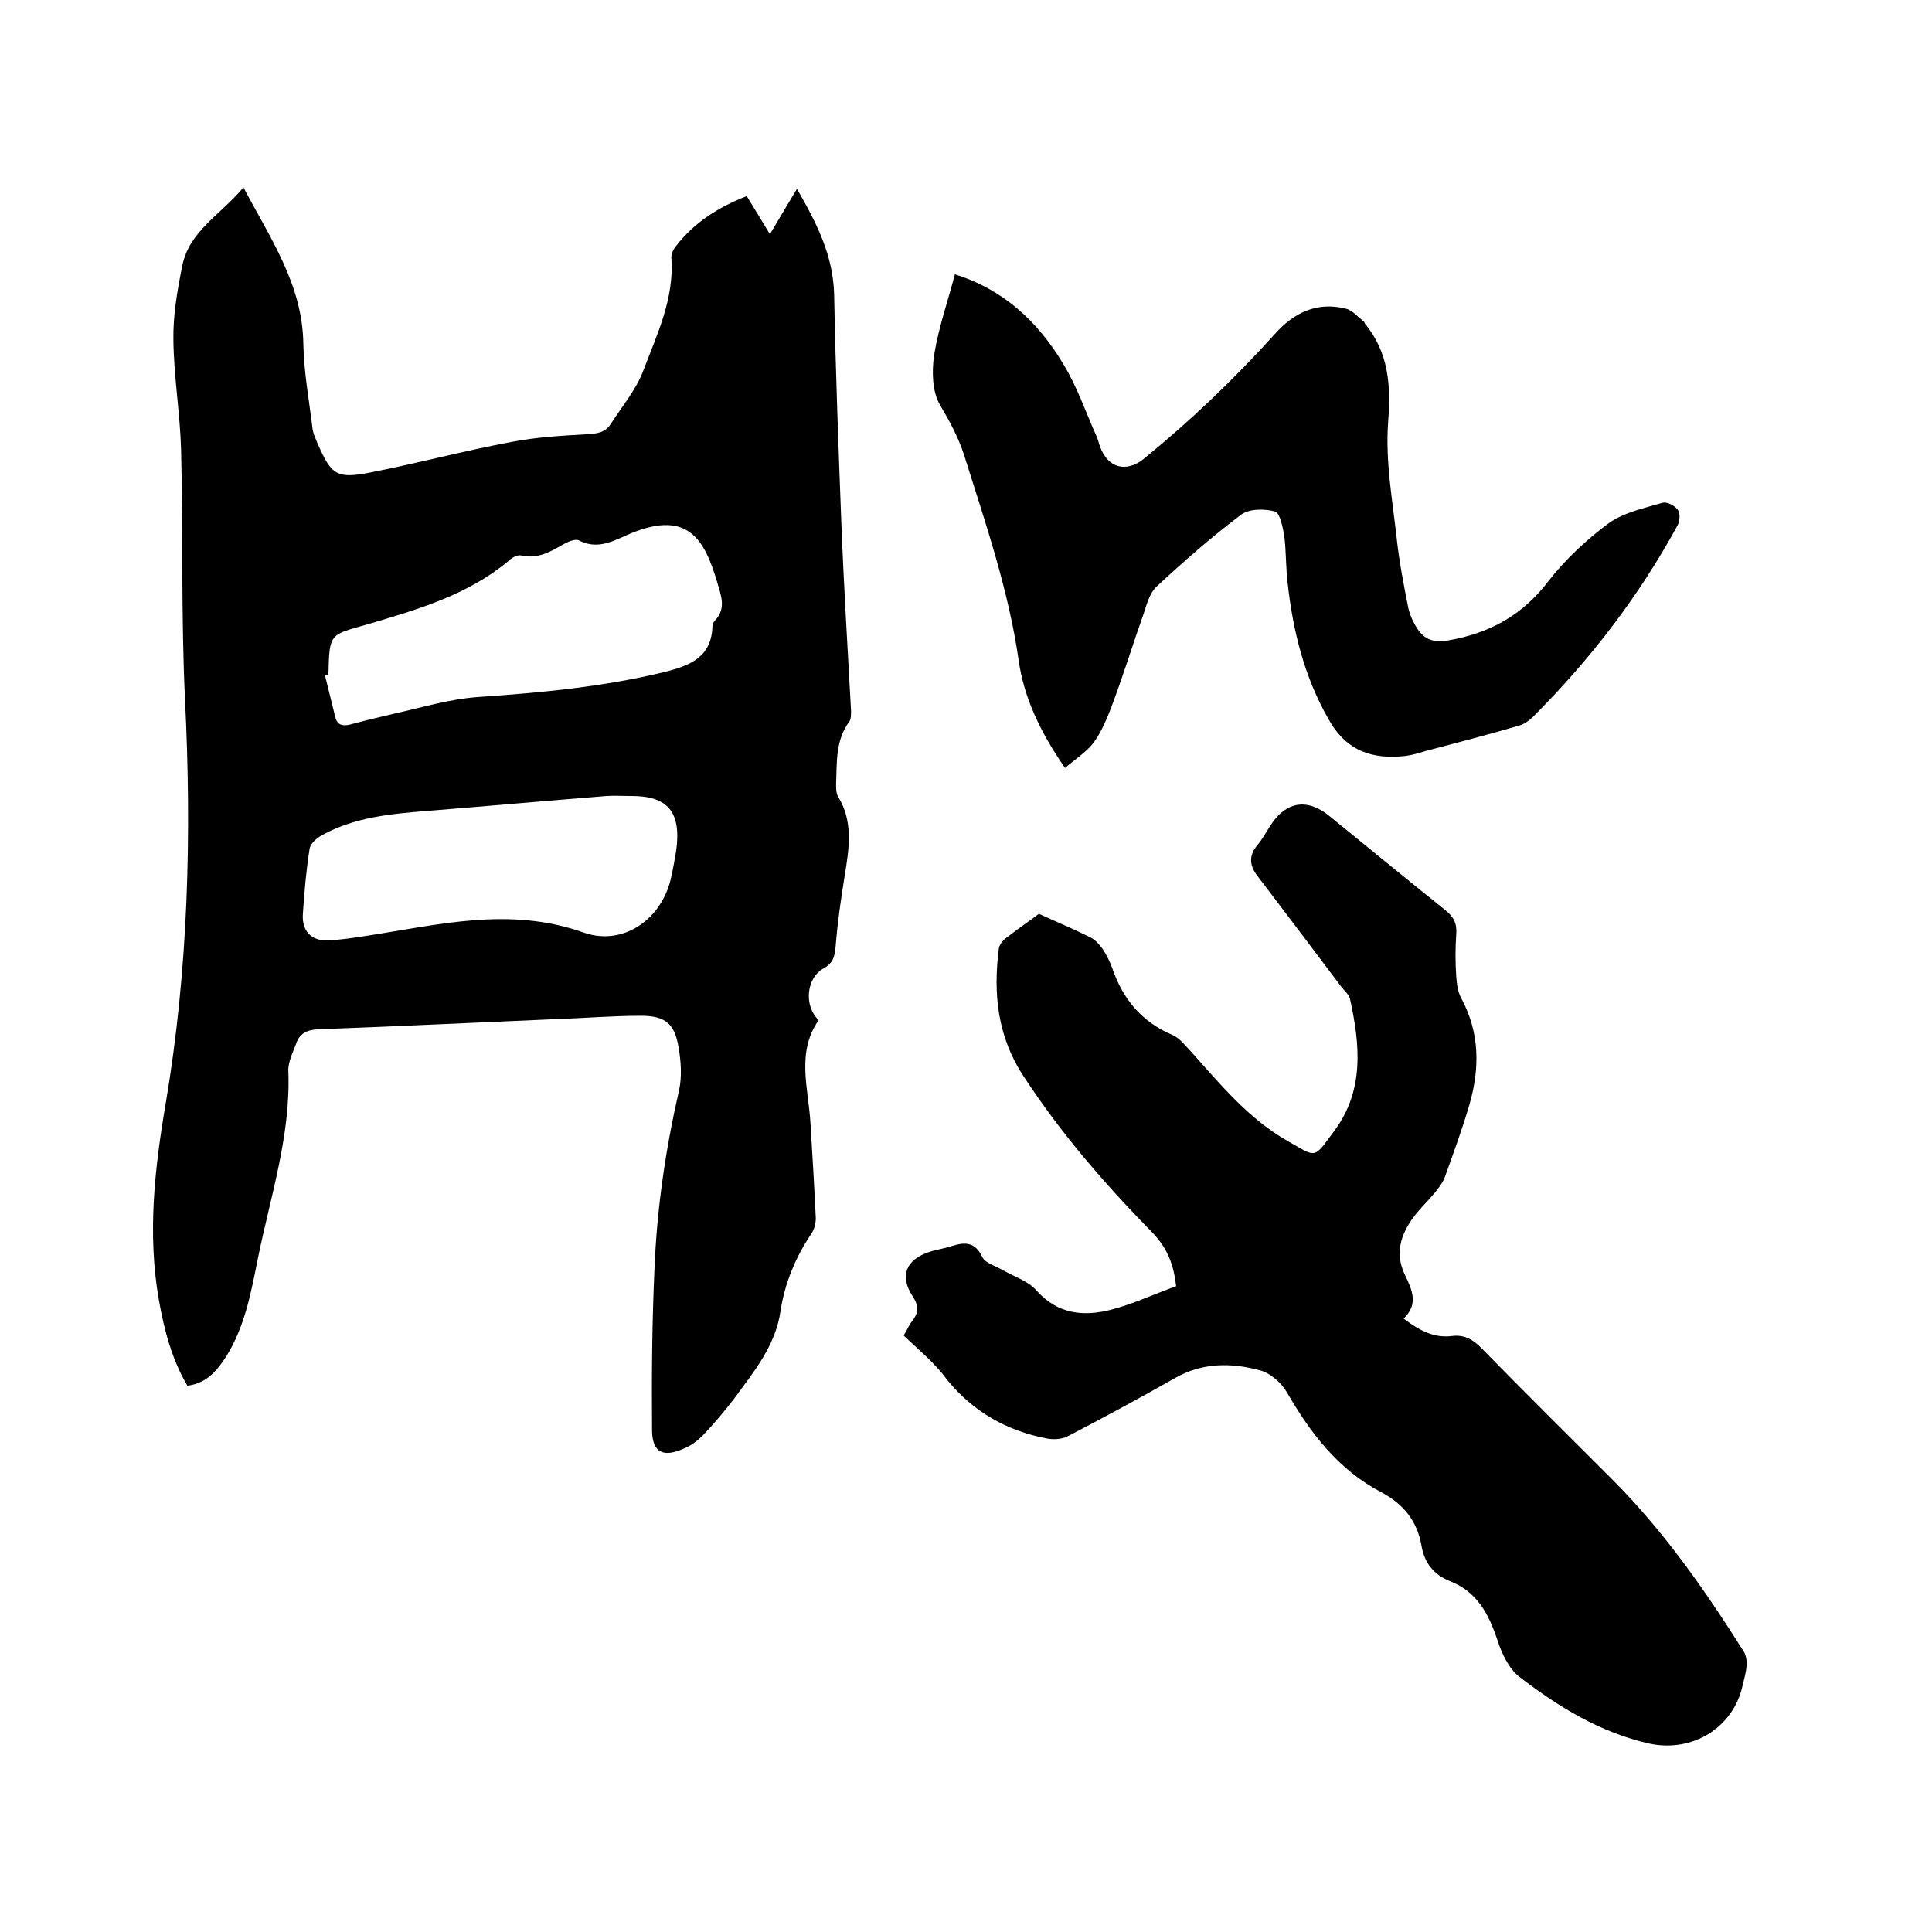
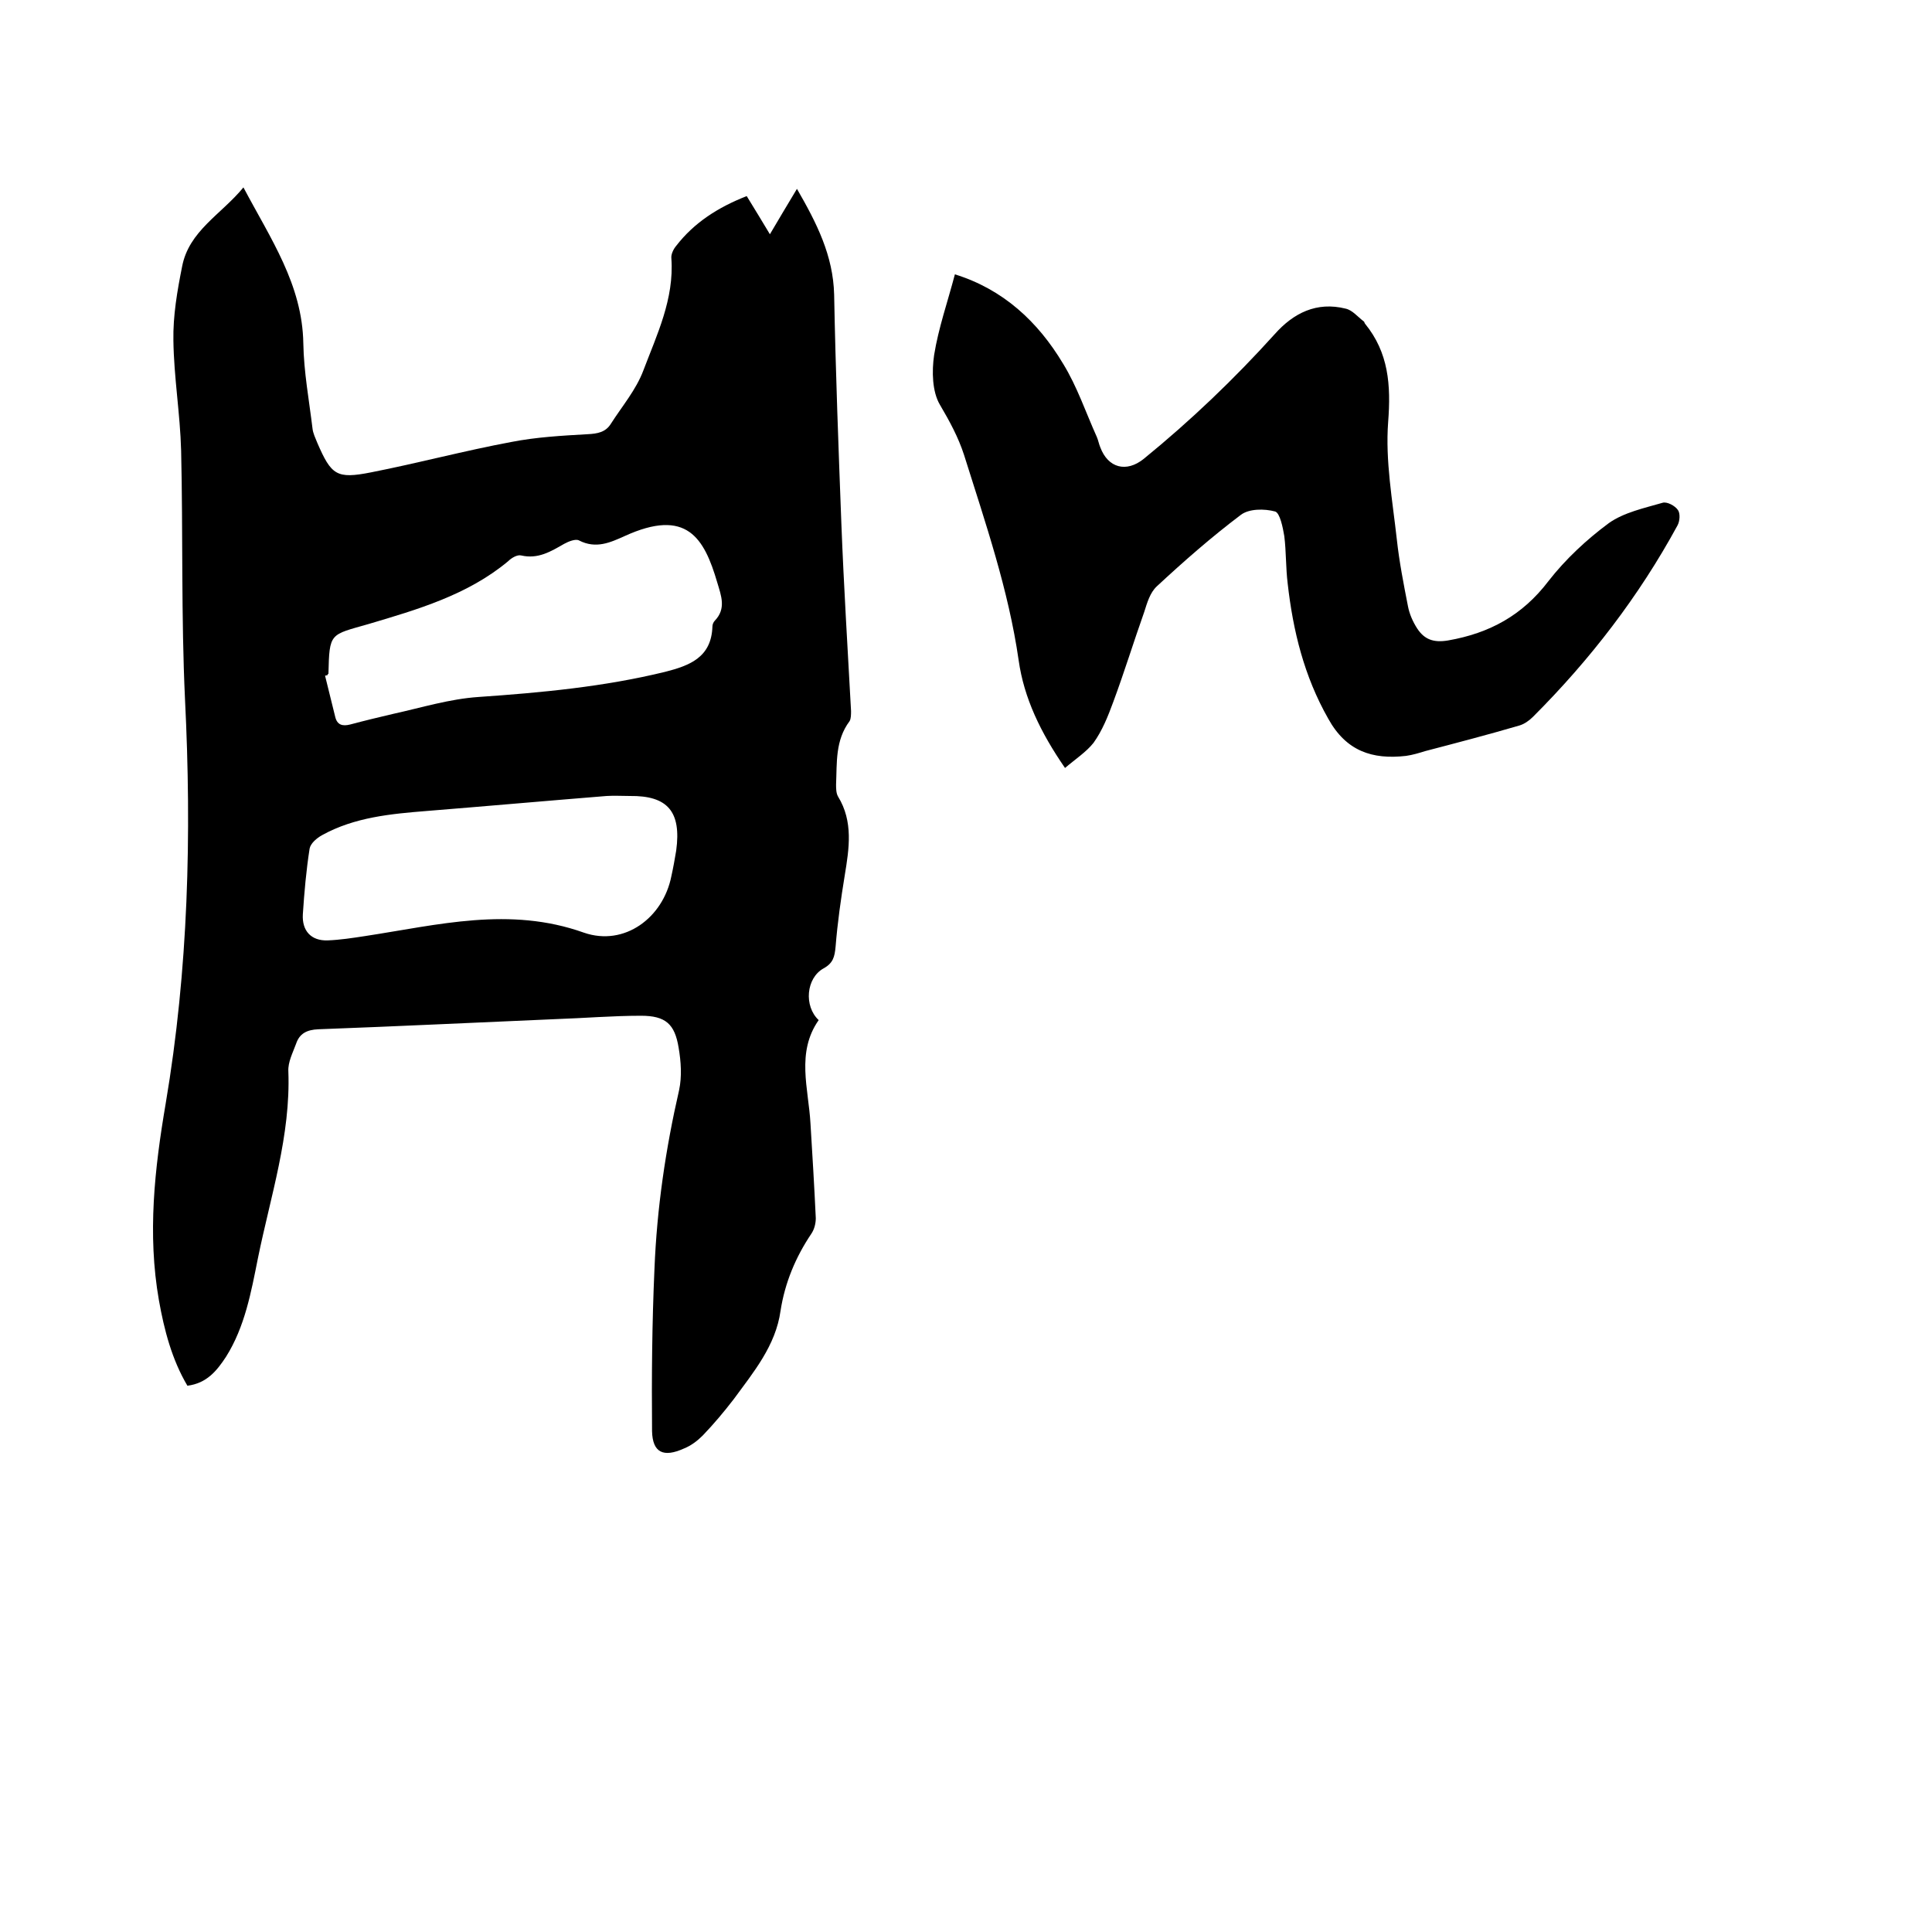
<svg xmlns="http://www.w3.org/2000/svg" enable-background="new 0 0 400 400" viewBox="0 0 400 400">
  <path d="m154.6 40.6c1.7 2.8 3.2 5.2 4.8 7.9 1.9-3.2 3.6-6.1 5.6-9.4 4.1 7.1 7.5 13.8 7.7 21.9.3 15.9.9 31.7 1.5 47.5.5 12.9 1.3 25.8 2 38.7 0 .7 0 1.6-.3 2.1-3 4-2.6 8.6-2.8 13.1 0 .8 0 1.8.4 2.5 3.2 5.2 2.3 10.8 1.4 16.3-.8 4.9-1.5 9.8-1.9 14.8-.2 2.1-.5 3.4-2.5 4.5-3.6 2-4.1 7.8-1 10.7-4.7 6.7-2.1 14.2-1.7 21.4.4 6.5.8 13.1 1.1 19.6 0 1.1-.3 2.3-.9 3.2-3.3 4.9-5.5 10.2-6.4 16-1 7.2-5.6 12.7-9.7 18.3-2 2.6-4.1 5.1-6.4 7.5-1.1 1.1-2.4 2.1-3.9 2.7-4.2 1.9-6.5.9-6.6-3.6-.1-11.2 0-22.4.5-33.6.5-12.5 2.3-24.8 5.1-37 .6-2.8.4-5.9-.1-8.8-.8-4.9-2.7-6.6-7.8-6.6-5.9 0-11.8.5-17.7.7-16.4.7-32.8 1.5-49.1 2.1-2.4.1-3.9.9-4.6 3-.7 1.9-1.7 3.8-1.6 5.7.5 13.3-3.7 25.9-6.3 38.7-1.4 7-2.7 14.2-6.6 20.4-1.9 2.9-4 5.5-8 6-3.2-5.4-4.8-11.5-5.9-17.7-2.4-13.7-.9-27.2 1.4-40.7 4.7-27.8 5.4-55.7 4-83.8-.8-17.1-.4-34.3-.8-51.4-.2-7.6-1.5-15.2-1.6-22.8-.1-5.1.8-10.3 1.8-15.3 1.4-7.4 8.1-10.8 12.7-16.4 5.6 10.6 12.2 20.1 12.4 32.3.1 5.9 1.2 11.8 1.9 17.6.1 1 .6 2 1 3 2.9 6.7 4 7.5 11.1 6.1 9.7-1.9 19.4-4.5 29.1-6.3 5.1-1 10.4-1.3 15.7-1.6 2.1-.1 3.8-.4 4.9-2.2 2.3-3.6 5.2-7 6.7-11 2.8-7.4 6.4-14.8 5.8-23.2-.1-.8.4-1.9 1-2.6 3.7-4.8 8.7-8 14.6-10.3zm-86.8 99.2c-.2 0-.4.1-.5.1.7 2.8 1.4 5.7 2.1 8.5.4 1.7 1.5 2 3.1 1.6 3-.8 5.9-1.5 8.9-2.2 5.9-1.3 11.7-3.1 17.7-3.5 13-.9 25.9-2.1 38.6-5.2 5.1-1.3 9.6-3 9.8-9.4 0-.4.2-.9.5-1.2 2.4-2.5 1.3-5.2.5-7.9-2.7-9.2-6.3-15.5-19.2-9.6-2.9 1.3-5.9 2.7-9.4.9-.7-.4-2.2.2-3.1.7-2.8 1.6-5.4 3.2-8.9 2.4-.8-.2-2 .5-2.7 1.2-8.4 7-18.8 10-28.9 13-8 2.3-8.1 1.7-8.3 10.3-.2.1-.2.2-.2.3zm62.6 25c-1.6 0-3.2-.1-4.8 0-12.4 1-24.8 2.1-37.2 3.1-7.5.6-15 1.3-21.7 5-1.1.6-2.4 1.7-2.6 2.8-.7 4.5-1.1 9-1.4 13.6-.2 3.4 1.7 5.5 5.1 5.4 2.6-.1 5.2-.5 7.8-.9 15.1-2.3 29.9-6.2 45.3-.7 8.4 2.9 16.4-3.1 18.1-11.7.4-1.8.7-3.5 1-5.3 1.1-8.1-1.8-11.4-9.6-11.3z" />
-   <path d="m187.1 276.5c.8-1.3 1.1-2.2 1.7-2.9 1.4-1.8 1.5-3.2.1-5.3-2.7-4.2-1.3-7.5 3.5-9.1 1.5-.5 3.1-.7 4.6-1.2 2.8-.9 4.9-.9 6.4 2.3.6 1.2 2.7 1.8 4.1 2.6 2.4 1.4 5.4 2.3 7.1 4.3 4.4 4.9 9.7 5.4 15.3 4 4.7-1.2 9.1-3.3 13.6-4.9-.5-4.5-1.8-7.9-5-11.2-9.8-10-18.9-20.5-26.6-32.3-5.4-8.2-6.3-17.1-5.1-26.4.1-.8.8-1.7 1.5-2.2 2.3-1.8 4.8-3.5 6.8-5 3.7 1.7 7.1 3.1 10.5 4.8 1.1.5 2 1.5 2.7 2.5.8 1.2 1.5 2.6 2 4 2.2 6.4 6.1 11.1 12.5 13.8 1.4.6 2.4 2 3.5 3.1 6.2 6.9 12.1 14.2 20.4 18.9 6 3.4 5.2 3.7 9.5-2.1 6.3-8.4 5.4-17.9 3.3-27.4-.2-.9-1.2-1.7-1.8-2.5-5.8-7.7-11.6-15.4-17.4-23-1.6-2.1-1.8-4.1 0-6.3 1.1-1.3 1.9-2.8 2.8-4.2 3.2-4.9 7.6-5.6 12.2-1.8 8 6.5 15.9 13 23.9 19.4 1.8 1.4 2.5 2.9 2.3 5.1-.2 2.8-.2 5.7 0 8.6.1 1.5.3 3.2 1 4.5 3.9 7.2 3.9 14.6 1.7 22.2-1.5 5.1-3.3 10-5.1 15-.4 1.1-1.3 2.2-2 3.1-1.5 1.8-3.2 3.4-4.6 5.3-2.5 3.5-3.7 7.3-1.7 11.6 1.5 3.1 3 6.2-.2 9.2 3.2 2.4 6.2 4.1 10.1 3.6 2.4-.3 4.3.7 6.1 2.6 8.9 9.1 17.9 18 26.9 27 10.7 10.7 19.3 23 27.3 35.7.5.8.7 2 .6 3-.1 1.4-.5 2.7-.8 4-1.9 8.8-10.4 14-19.3 12.1-10.2-2.3-18.8-7.6-26.9-13.8-2.2-1.7-3.7-4.9-4.6-7.7-1.8-5.4-4.2-9.9-9.7-12.1-3.4-1.3-5.4-3.8-6-7.4-.9-5.1-3.7-8.6-8.4-11.1-8.8-4.6-14.6-12.2-19.5-20.7-1.2-2-3.5-4-5.6-4.5-5.9-1.6-11.9-1.6-17.5 1.6-7.4 4.2-14.8 8.2-22.3 12.1-1.2.6-3 .7-4.4.4-8.2-1.6-15.1-5.5-20.5-12.1-2.5-3.5-5.9-6.2-9-9.2z" />
  <path d="m220.5 159c-5.1-7.4-8.5-14.5-9.6-22.3-2.1-14.6-6.9-28.5-11.3-42.5-1.2-3.7-3-7-5-10.4-1.6-2.7-1.7-6.9-1.2-10.3.9-5.6 2.8-11 4.3-16.7 10 3.1 17.2 9.8 22.4 18.5 2.9 4.7 4.7 10.1 7 15.2.3.7.4 1.4.7 2.1 1.6 4.3 5.4 5.3 9 2.4 9.7-7.9 18.7-16.5 27.1-25.8 3.9-4.4 8.7-6.8 14.7-5.3 1.4.3 2.5 1.7 3.7 2.6.2.1.2.4.3.5 4.9 6 5.4 12.7 4.8 20.4-.6 8 .9 16.2 1.8 24.3.5 4.6 1.4 9.2 2.3 13.8.3 1.6 1 3.2 1.9 4.6 1.5 2.3 3.4 3 6.4 2.5 8.6-1.5 15.4-5.2 20.8-12.3 3.5-4.5 7.9-8.6 12.5-12 3.1-2.2 7.3-3.1 11.1-4.2.9-.3 2.6.6 3.2 1.5.5.7.4 2.3-.1 3.2-8 14.7-18.1 27.8-29.9 39.6-.8.8-1.8 1.5-2.8 1.8-6.5 1.9-13 3.6-19.5 5.3-1.3.4-2.6.8-4 1-7 .8-12.4-1-16.1-7.7-5-8.8-7.3-18.2-8.4-28-.4-3.2-.3-6.6-.7-9.8-.3-1.8-.9-4.8-1.9-5.1-2.2-.6-5.4-.6-7.1.7-6.1 4.6-11.8 9.6-17.4 14.8-1.4 1.3-2 3.4-2.6 5.3-2.2 6.2-4.1 12.4-6.4 18.6-1.1 3-2.3 6-4.1 8.5-1.5 1.9-3.8 3.4-5.9 5.2z" />
</svg>